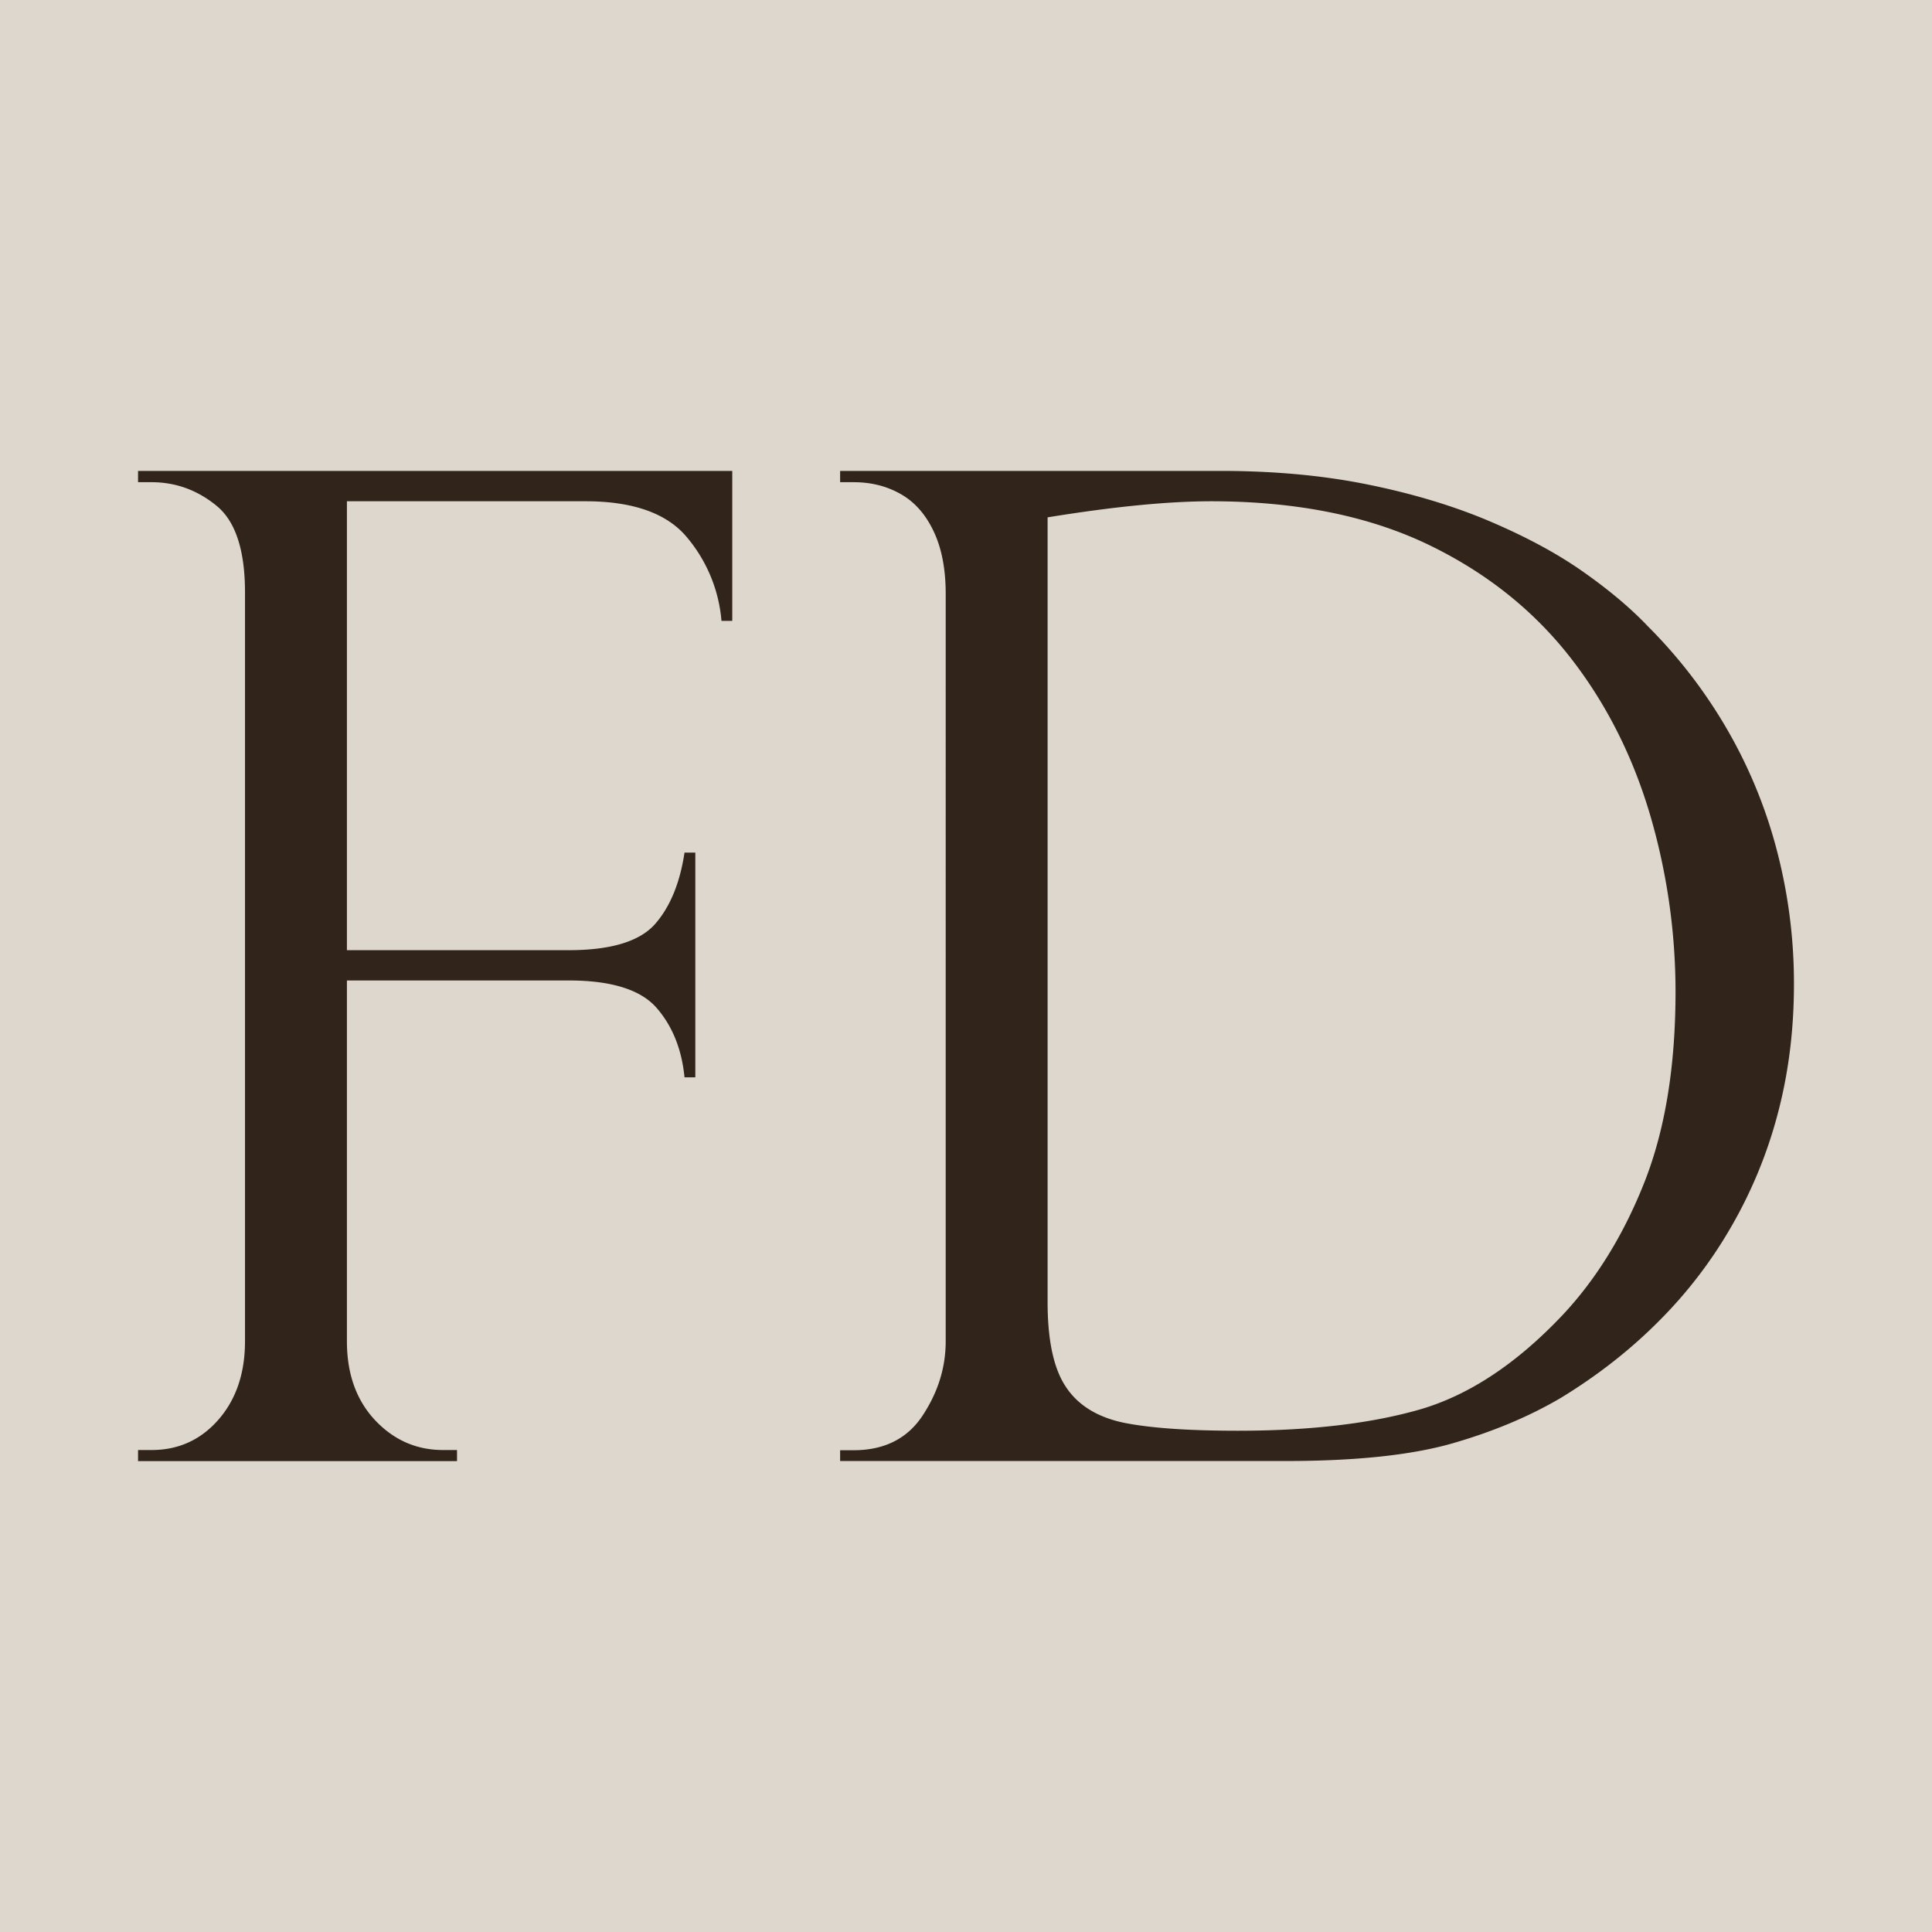
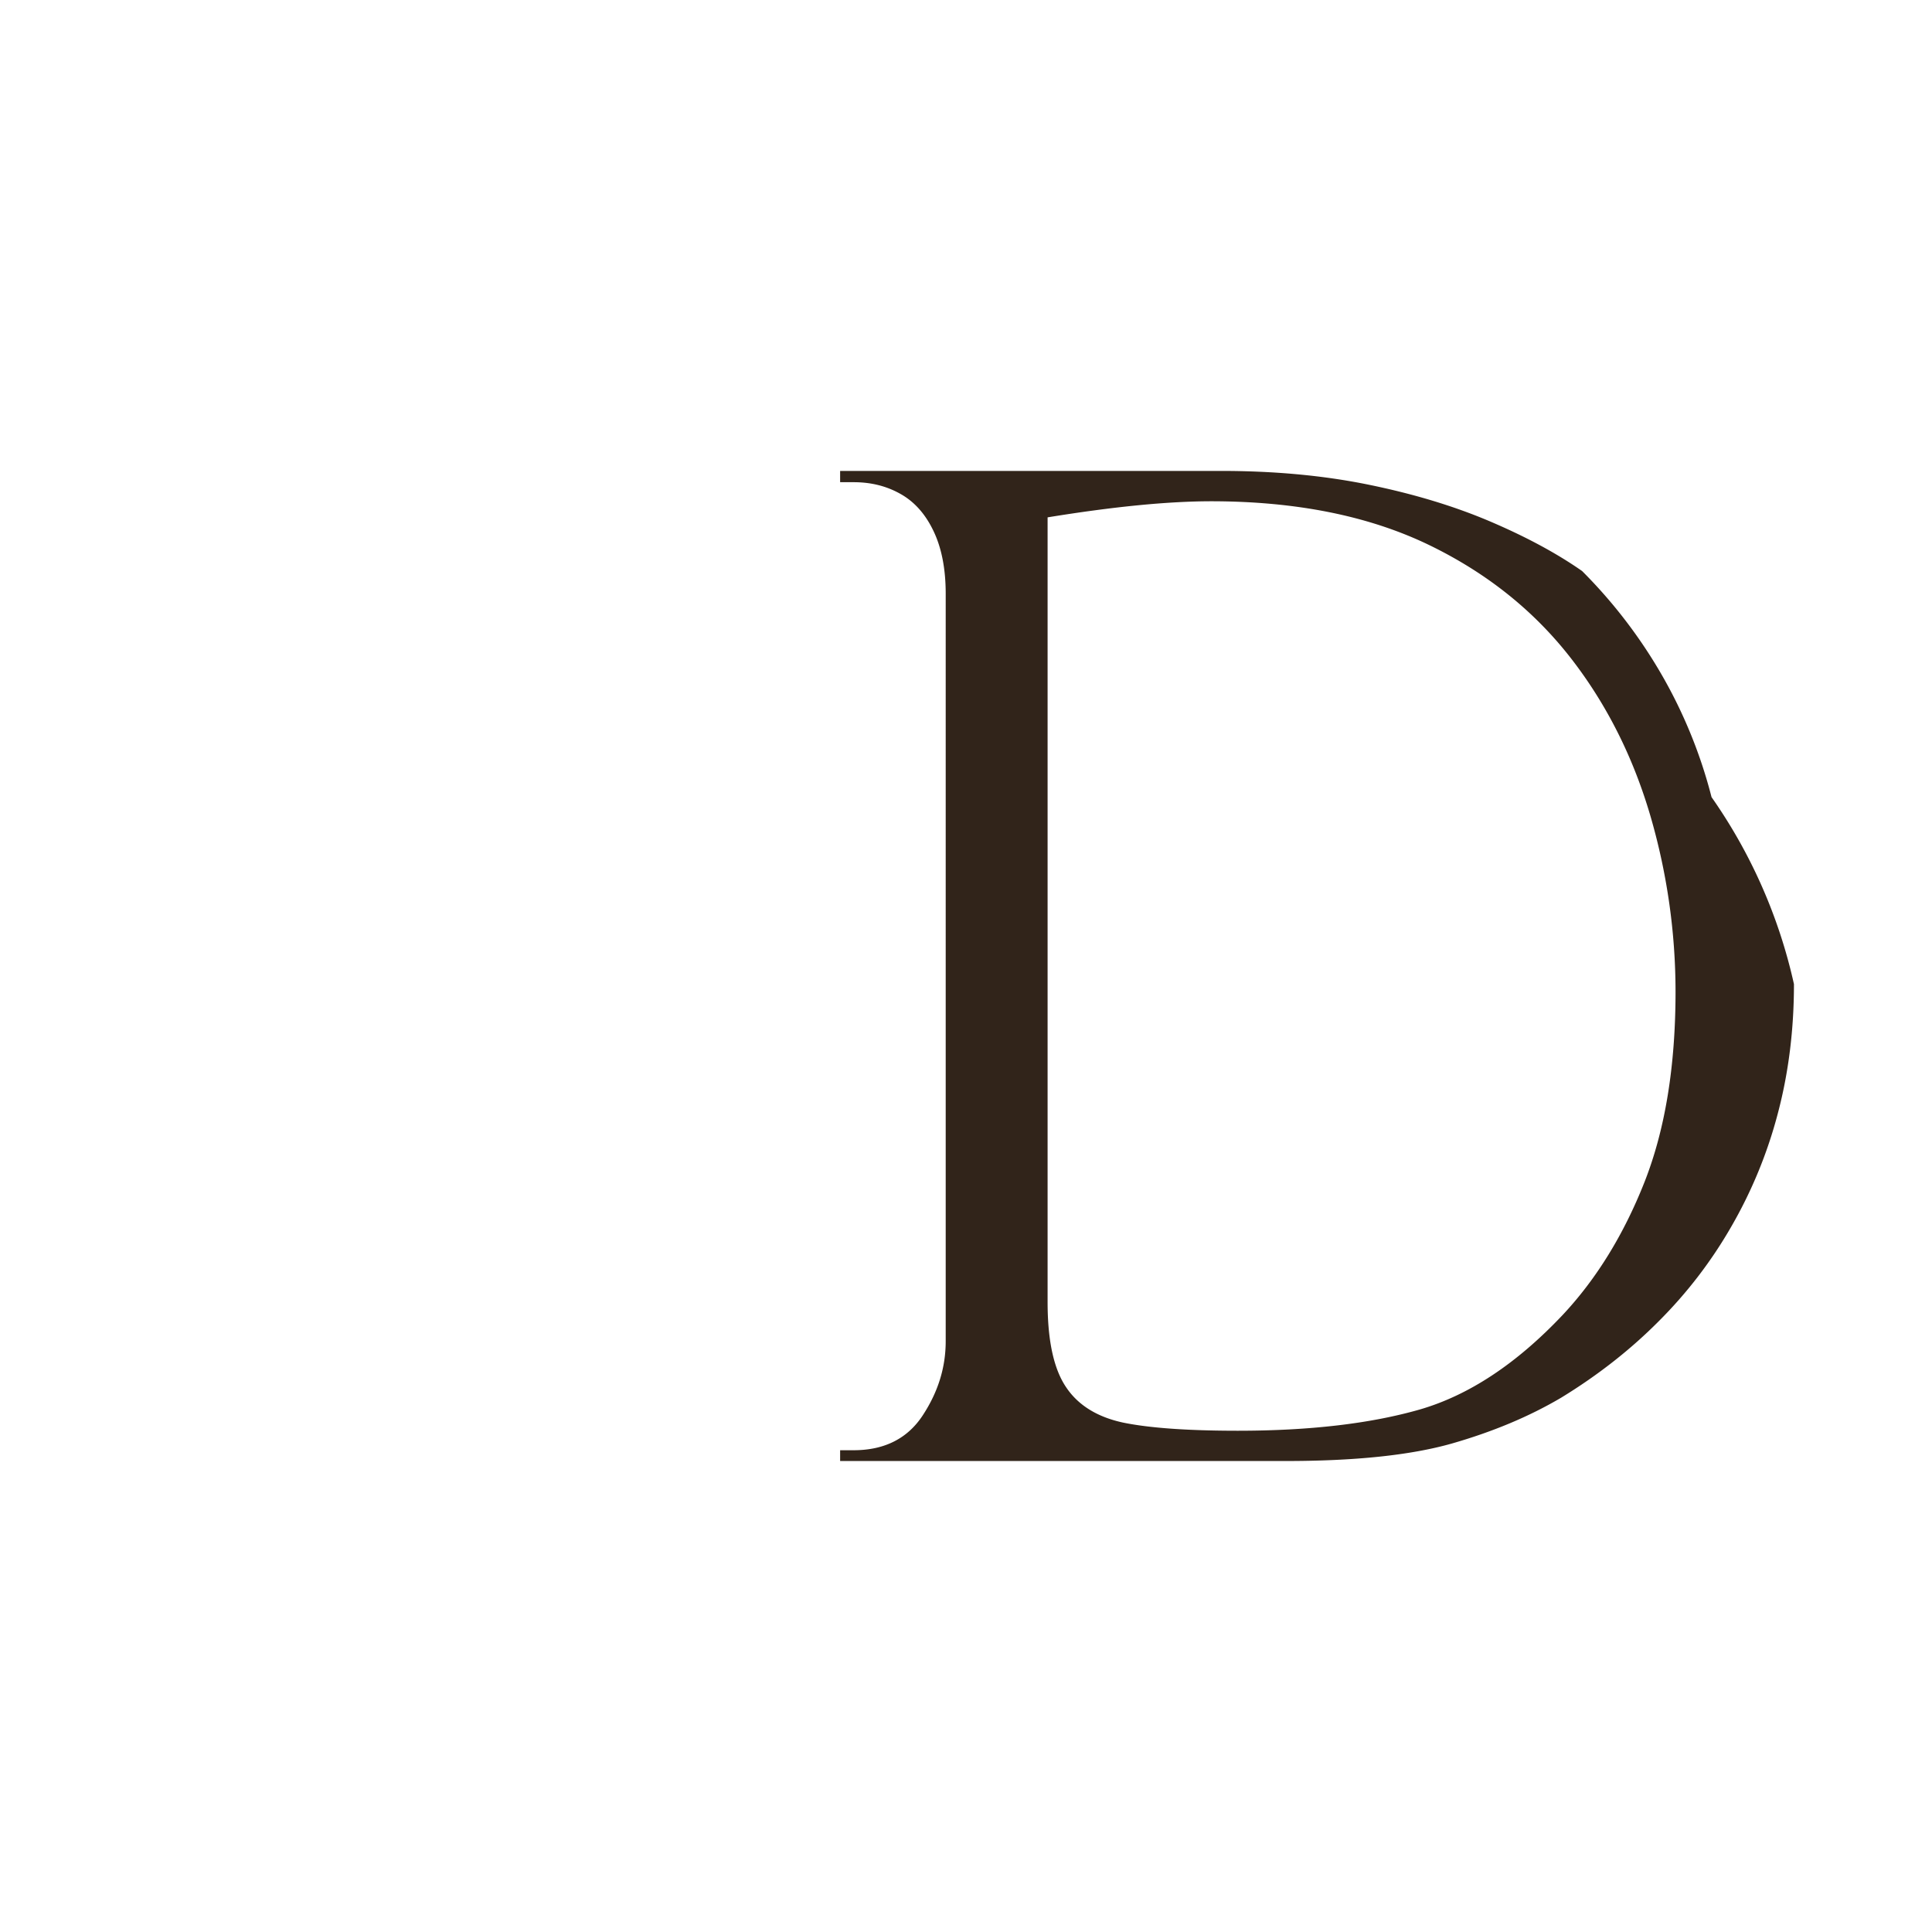
<svg xmlns="http://www.w3.org/2000/svg" id="Слой_1" data-name="Слой 1" viewBox="0 0 1920 1920">
  <defs>
    <style>.cls-1{fill:#ded7cd;}.cls-2{fill:#31241a;}</style>
  </defs>
  <title>Монтажная область 1</title>
-   <rect class="cls-1" x="-190.97" y="-24.18" width="2301.94" height="1968.37" />
-   <path class="cls-2" d="M137.19,479.2V468H727.71V617H717a148,148,0,0,0-33.76-82.35q-29.76-36.6-101.94-36.5H344.76V944.27H565.31c41.74,0,70.25-8.67,85.53-25.79q22.56-25.63,29.42-71.15H691v223.29H680.26c-2.74-28-12.1-51.1-27.83-69.1s-44.94-27.14-87.12-27.14H344.76v358.53q0,48.6,28,78.47c18.7,19.84,41.28,29.64,67.51,29.64h13.92v11h-317v-11h13.47q40,0,66.36-30.1c17.56-20.06,26.46-46.07,26.46-78V588.69c0-42.21-9.58-71.16-28.74-86.44-19.15-15.51-40.59-23.05-64.08-23.05Z" />
-   <path class="cls-2" d="M1041.09,514.1v780c0,38.33,6.17,66.6,18.49,84.63,12.07,18,31.23,29.66,57,35.12,25.79,5.25,63.64,8,113.6,8q106.74,0,180.41-21,73.54-21.21,142.31-94c33.76-36,60.92-80.29,81.44-132.29,20.53-52.22,30.79-115.17,30.79-189.29A625.8,625.8,0,0,0,1640.49,812q-25-85.87-75.49-152.82c-37.87-50.41-86.66-89.63-146-118.14q-89.31-42.76-214.86-42.89-65,0-163.08,16M834.91,479.2V468h378.62q79.7,0,146.65,13.69T1480.37,518c35.37,15.07,66.16,31.48,91.93,49.51s47.66,36.27,65.45,55a496.37,496.37,0,0,1,79.61,104,482.8,482.8,0,0,1,49,120.66A520,520,0,0,1,1782.81,978c0,44.92-5.25,87.81-16,128.4a455.39,455.39,0,0,1-46.32,112.67,447.93,447.93,0,0,1-71.84,93.74c-27.83,28.05-60.21,53.6-97.15,76.18q-47.58,28.07-108.8,45.61-61.59,17.46-166.27,17.34H834.91v-10.72h13.45c30.57,0,53.6-11.64,68.66-34.67,15.28-23.27,22.81-47.66,22.81-73.67V590.06c0-24.86-4.12-45.85-12.32-62.73-8.21-17.1-19.38-29.2-33.07-36.72-13.92-7.76-29.2-11.41-46.08-11.41Z" />
+   <path class="cls-2" d="M1041.09,514.1v780c0,38.33,6.17,66.6,18.49,84.63,12.07,18,31.23,29.66,57,35.12,25.79,5.25,63.64,8,113.6,8q106.74,0,180.41-21,73.54-21.21,142.31-94c33.76-36,60.92-80.29,81.44-132.29,20.53-52.22,30.79-115.17,30.79-189.29A625.8,625.8,0,0,0,1640.49,812q-25-85.87-75.49-152.82c-37.87-50.41-86.66-89.63-146-118.14q-89.31-42.76-214.86-42.89-65,0-163.08,16M834.91,479.2V468h378.62q79.7,0,146.65,13.69T1480.37,518c35.37,15.07,66.16,31.48,91.93,49.51a496.37,496.37,0,0,1,79.61,104,482.8,482.8,0,0,1,49,120.66A520,520,0,0,1,1782.81,978c0,44.92-5.25,87.81-16,128.4a455.39,455.39,0,0,1-46.32,112.67,447.93,447.93,0,0,1-71.84,93.74c-27.83,28.05-60.21,53.6-97.15,76.18q-47.58,28.07-108.8,45.61-61.59,17.46-166.27,17.34H834.91v-10.72h13.45c30.57,0,53.6-11.64,68.66-34.67,15.28-23.27,22.81-47.66,22.81-73.67V590.06c0-24.86-4.12-45.85-12.32-62.73-8.21-17.1-19.38-29.2-33.07-36.72-13.92-7.76-29.2-11.41-46.08-11.41Z" />
</svg>